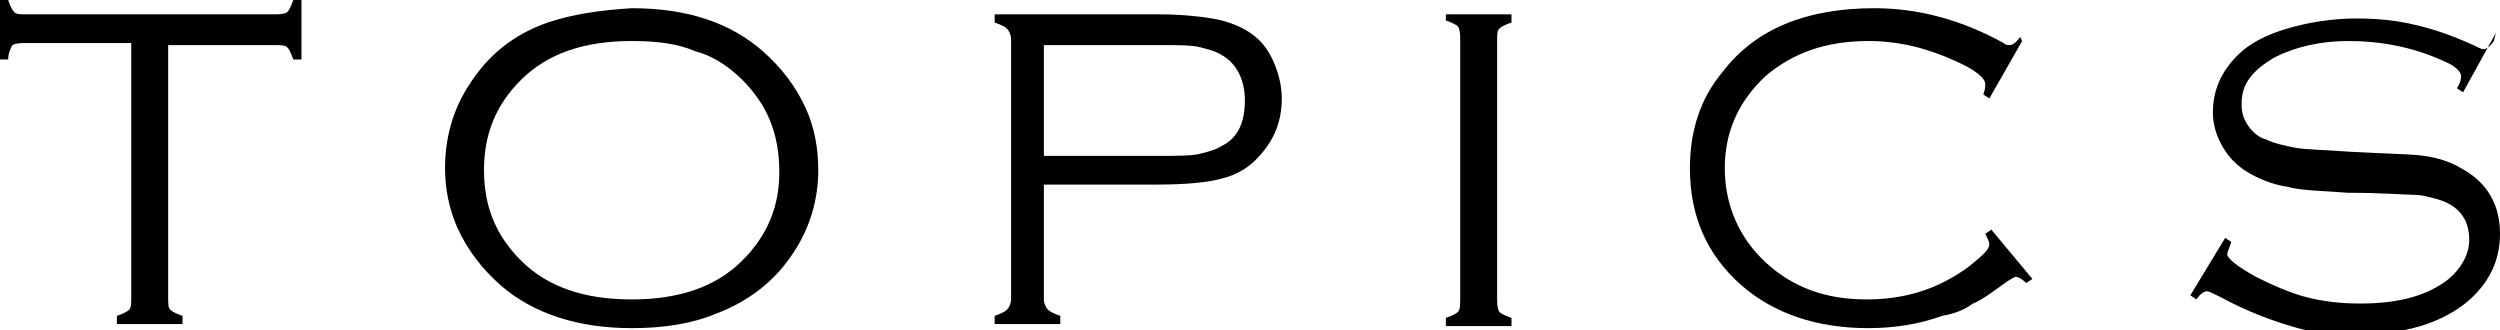
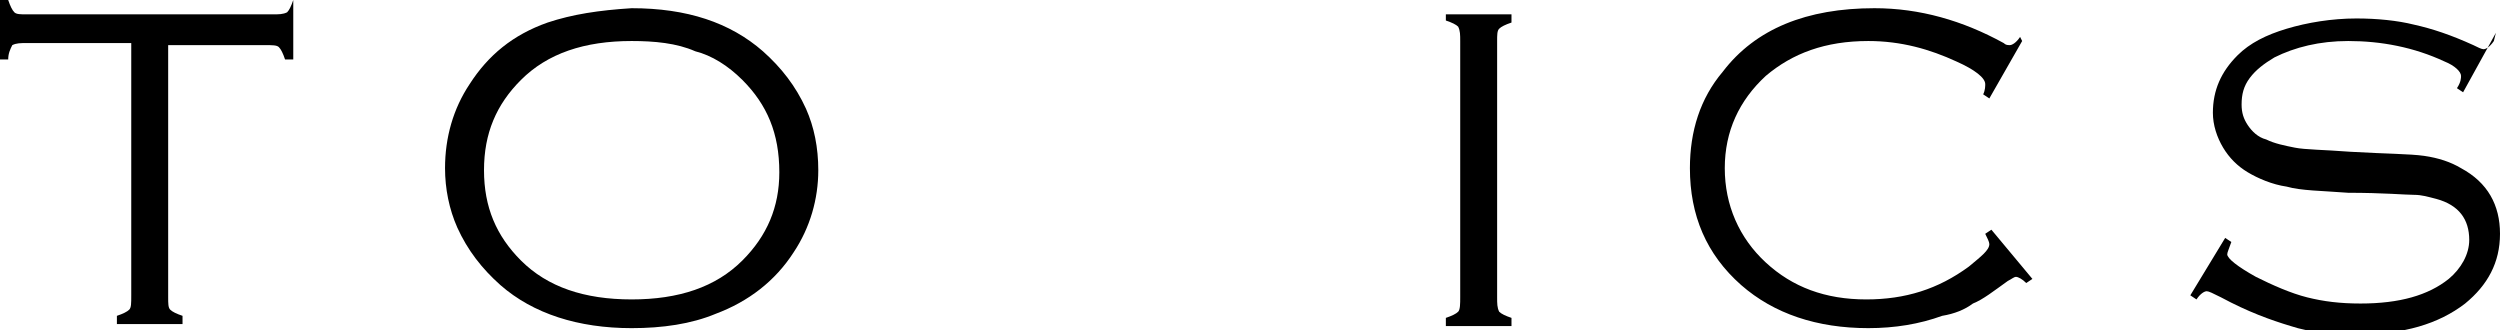
<svg xmlns="http://www.w3.org/2000/svg" width="121.9px" height="16.1px" viewBox="0 0 121.9 16.1">
  <g>
    <g>
-       <path d="M8.2,2.1v12.4c0,0.3,0,0.5,0.1,0.6c0.1,0.1,0.3,0.2,0.6,0.3v0.4H5.7v-0.4c0.3-0.1,0.5-0.2,0.6-0.3s0.1-0.3,0.1-0.7V2.1    H1.3c-0.3,0-0.5,0-0.7,0.1C0.5,2.4,0.4,2.6,0.4,2.9H0V0h0.4c0.1,0.3,0.2,0.5,0.3,0.6C0.8,0.7,1,0.7,1.3,0.7h12    c0.3,0,0.5,0,0.7-0.1c0.1-0.1,0.2-0.3,0.3-0.6h0.4v2.9h-0.4c-0.1-0.3-0.2-0.5-0.3-0.6c-0.1-0.1-0.3-0.1-0.7-0.1H8.2z" />
+       <path d="M8.2,2.1v12.4c0,0.3,0,0.5,0.1,0.6c0.1,0.1,0.3,0.2,0.6,0.3v0.4H5.7v-0.4c0.3-0.1,0.5-0.2,0.6-0.3s0.1-0.3,0.1-0.7V2.1    H1.3c-0.3,0-0.5,0-0.7,0.1C0.5,2.4,0.4,2.6,0.4,2.9H0V0h0.4c0.1,0.3,0.2,0.5,0.3,0.6C0.8,0.7,1,0.7,1.3,0.7h12    c0.3,0,0.5,0,0.7-0.1c0.1-0.1,0.2-0.3,0.3-0.6v2.9h-0.4c-0.1-0.3-0.2-0.5-0.3-0.6c-0.1-0.1-0.3-0.1-0.7-0.1H8.2z" />
      <path d="M30.8,0.4c2.7,0,4.8,0.7,6.4,2.1c0.9,0.8,1.6,1.7,2.1,2.8c0.4,0.9,0.6,1.9,0.6,3c0,1.4-0.4,2.8-1.2,4    c-0.9,1.4-2.2,2.4-3.8,3c-1.2,0.5-2.6,0.7-4.1,0.7c-2.6,0-4.8-0.7-6.4-2.1c-0.9-0.8-1.6-1.7-2.1-2.8c-0.4-0.9-0.6-1.9-0.6-2.9    c0-1.5,0.4-2.9,1.2-4.1c0.9-1.4,2.1-2.4,3.8-3C27.9,0.7,29.2,0.5,30.8,0.4z M30.8,2c-2.3,0-4.1,0.6-5.4,1.9    c-1.2,1.2-1.8,2.6-1.8,4.4c0,1.8,0.6,3.2,1.8,4.4c1.3,1.3,3.1,1.9,5.4,1.9c2.3,0,4.1-0.6,5.4-1.9c1.2-1.2,1.8-2.6,1.8-4.3    c0-1.9-0.6-3.3-1.8-4.5c-0.7-0.7-1.5-1.2-2.3-1.4C33,2.1,31.9,2,30.8,2z" />
-       <path d="M50.9,9v5.6c0,0.2,0.1,0.4,0.2,0.5c0.1,0.1,0.3,0.2,0.6,0.3v0.4h-3.2v-0.4c0.3-0.1,0.5-0.2,0.6-0.3    c0.1-0.1,0.2-0.3,0.2-0.5V1.9c0-0.2-0.1-0.4-0.2-0.5c-0.1-0.1-0.3-0.2-0.6-0.3V0.7h8c1.1,0,2,0.1,2.6,0.2c0.6,0.1,1.2,0.3,1.7,0.6    c0.5,0.3,0.9,0.7,1.2,1.3c0.3,0.6,0.5,1.3,0.5,2c0,1-0.3,1.9-1,2.7c-0.5,0.6-1.1,1-1.9,1.2C58.9,8.9,57.8,9,56.4,9H50.9z     M50.9,7.6h5.7c0.8,0,1.5,0,1.9-0.1c0.4-0.1,0.8-0.2,1.1-0.4c0.8-0.4,1.1-1.2,1.1-2.2c0-1-0.4-1.8-1.1-2.2    c-0.3-0.2-0.7-0.3-1.1-0.4c-0.4-0.1-1-0.1-1.9-0.1h-5.7V7.6z" />
      <path d="M71.2,14.5V2c0-0.3,0-0.5-0.1-0.7c-0.1-0.1-0.3-0.2-0.6-0.3V0.7h3.2v0.4c-0.3,0.1-0.5,0.2-0.6,0.3C73,1.5,73,1.7,73,2    v12.5c0,0.3,0,0.5,0.1,0.7c0.1,0.1,0.3,0.2,0.6,0.3v0.4h-3.2v-0.4c0.3-0.1,0.5-0.2,0.6-0.3S71.2,14.8,71.2,14.5z" />
      <path d="M98.6,2L97,4.8l-0.3-0.2c0.1-0.2,0.1-0.4,0.1-0.5c0-0.3-0.5-0.7-1.4-1.1c-1.3-0.6-2.7-1-4.3-1c-2.1,0-3.7,0.6-5,1.7    c-1.3,1.2-2,2.7-2,4.5c0,1.8,0.7,3.4,2,4.6c1.3,1.2,2.9,1.8,4.9,1.8c1.9,0,3.5-0.5,5-1.6c0.6-0.5,1-0.8,1-1.1    c0-0.1-0.1-0.3-0.2-0.5l0.3-0.2l2,2.4l-0.3,0.2c-0.2-0.2-0.4-0.3-0.5-0.3c-0.1,0-0.2,0.1-0.4,0.2c-0.7,0.5-1.2,0.9-1.7,1.1    c-0.4,0.3-0.9,0.5-1.5,0.6c-1.1,0.4-2.3,0.6-3.6,0.6c-2.5,0-4.6-0.7-6.2-2.1c-1.7-1.5-2.5-3.4-2.5-5.7c0-1.8,0.5-3.4,1.6-4.7    c1.6-2.1,4.1-3.1,7.4-3.1c2.2,0,4.3,0.6,6.3,1.7c0.1,0.1,0.2,0.1,0.3,0.1c0.1,0,0.3-0.1,0.5-0.4L98.6,2z" />
      <path d="M121.7,1.6l-1.6,2.9l-0.3-0.2C120,4,120,3.8,120,3.7c0-0.2-0.3-0.5-0.8-0.7c-1.5-0.7-3.1-1-4.7-1c-1.4,0-2.6,0.3-3.6,0.8    c-0.5,0.3-0.9,0.6-1.2,1c-0.3,0.4-0.4,0.8-0.4,1.3c0,0.4,0.1,0.7,0.3,1c0.2,0.3,0.5,0.6,0.9,0.7c0.4,0.2,0.9,0.3,1.4,0.4    c0.5,0.1,1.4,0.1,2.7,0.2c1.7,0.1,2.9,0.1,3.6,0.2c0.7,0.1,1.3,0.3,1.8,0.6c1.3,0.7,1.9,1.8,1.9,3.2c0,1.4-0.6,2.5-1.7,3.4    c-1.3,1-3,1.5-5.2,1.5c-1.3,0-2.4-0.1-3.3-0.4c-1-0.3-2.1-0.7-3.4-1.4c-0.4-0.2-0.6-0.3-0.7-0.3c-0.1,0-0.3,0.1-0.5,0.4l-0.3-0.2    l1.7-2.8l0.3,0.2c-0.1,0.3-0.2,0.5-0.2,0.6c0,0.2,0.5,0.6,1.4,1.1c0.8,0.4,1.7,0.8,2.5,1c0.8,0.2,1.6,0.3,2.6,0.3    c1.9,0,3.3-0.4,4.3-1.2c0.6-0.5,1-1.2,1-1.9c0-1-0.5-1.7-1.6-2c-0.4-0.1-0.7-0.2-1.1-0.2c-0.4,0-1.5-0.1-3.2-0.1    c-1.3-0.1-2.3-0.1-3-0.3c-0.7-0.1-1.4-0.4-1.9-0.7c-0.5-0.3-0.9-0.7-1.2-1.2c-0.3-0.5-0.5-1.1-0.5-1.7c0-1.1,0.4-2,1.2-2.8    c0.6-0.6,1.4-1,2.4-1.3c1-0.3,2.2-0.5,3.4-0.5c1,0,2,0.1,2.8,0.3c0.9,0.2,1.8,0.5,2.9,1c0.2,0.1,0.4,0.2,0.5,0.2    c0.1,0,0.3-0.1,0.5-0.4L121.7,1.6z" />
    </g>
  </g>
</svg>